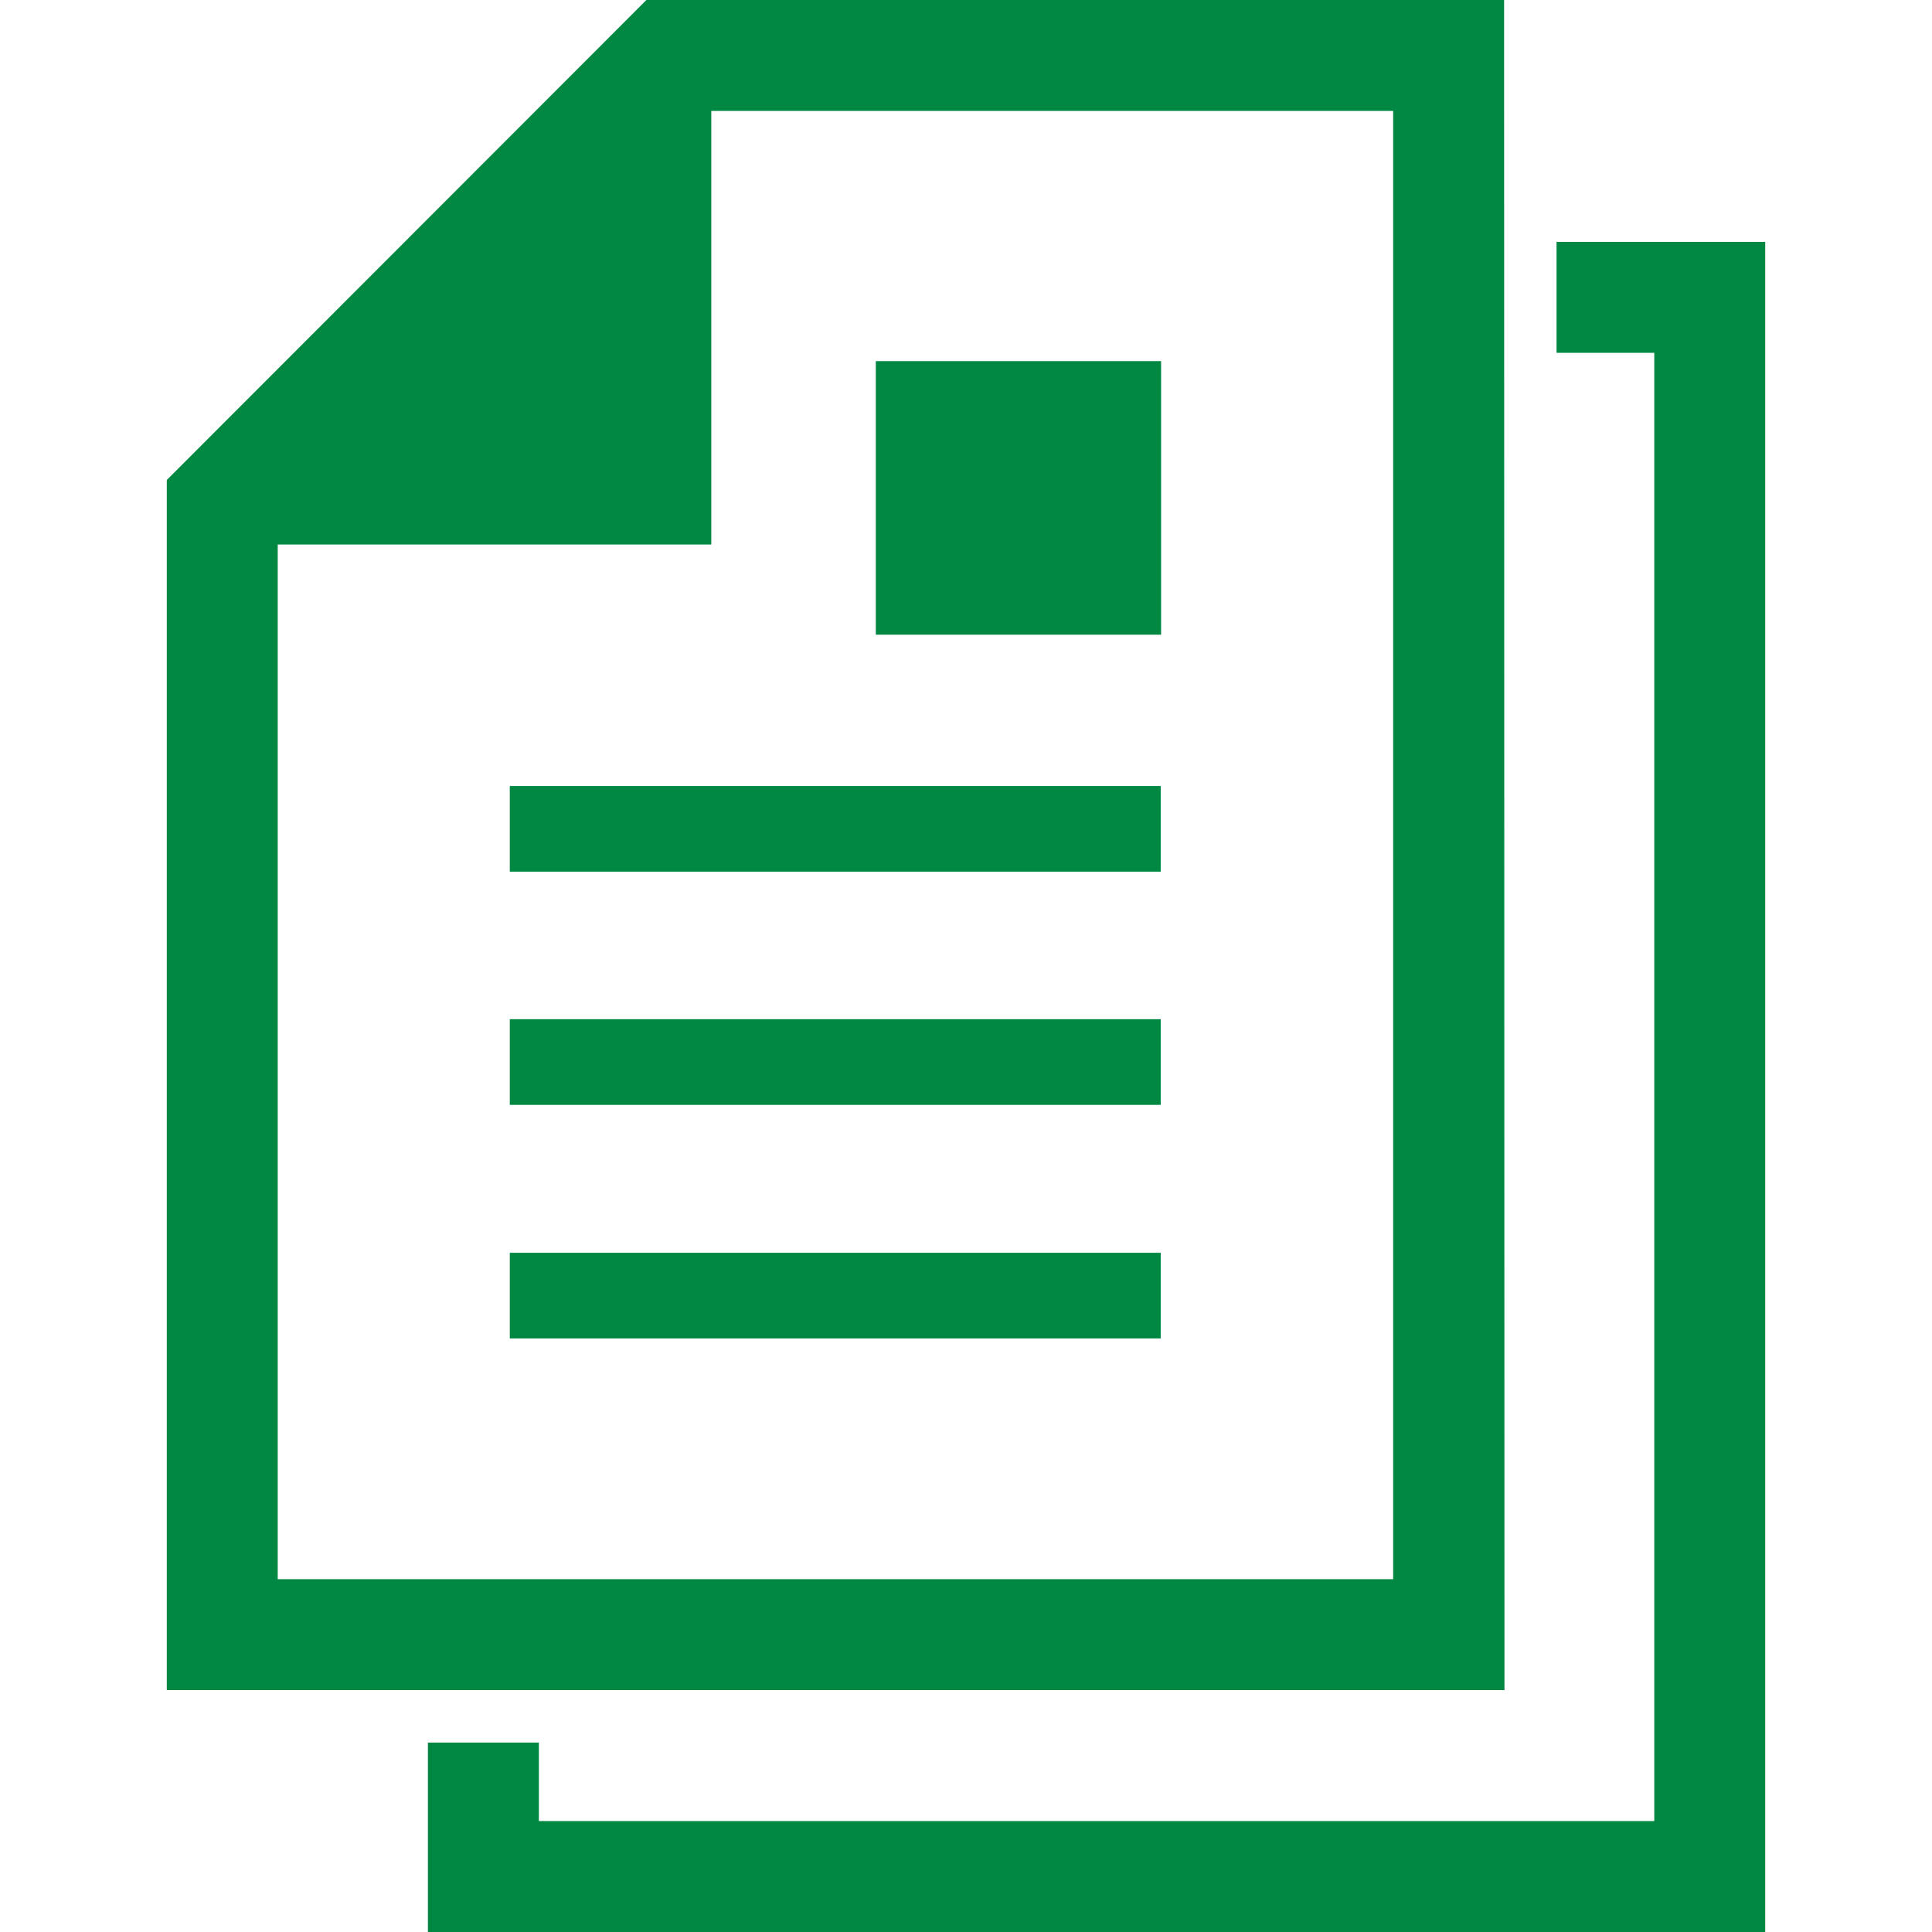
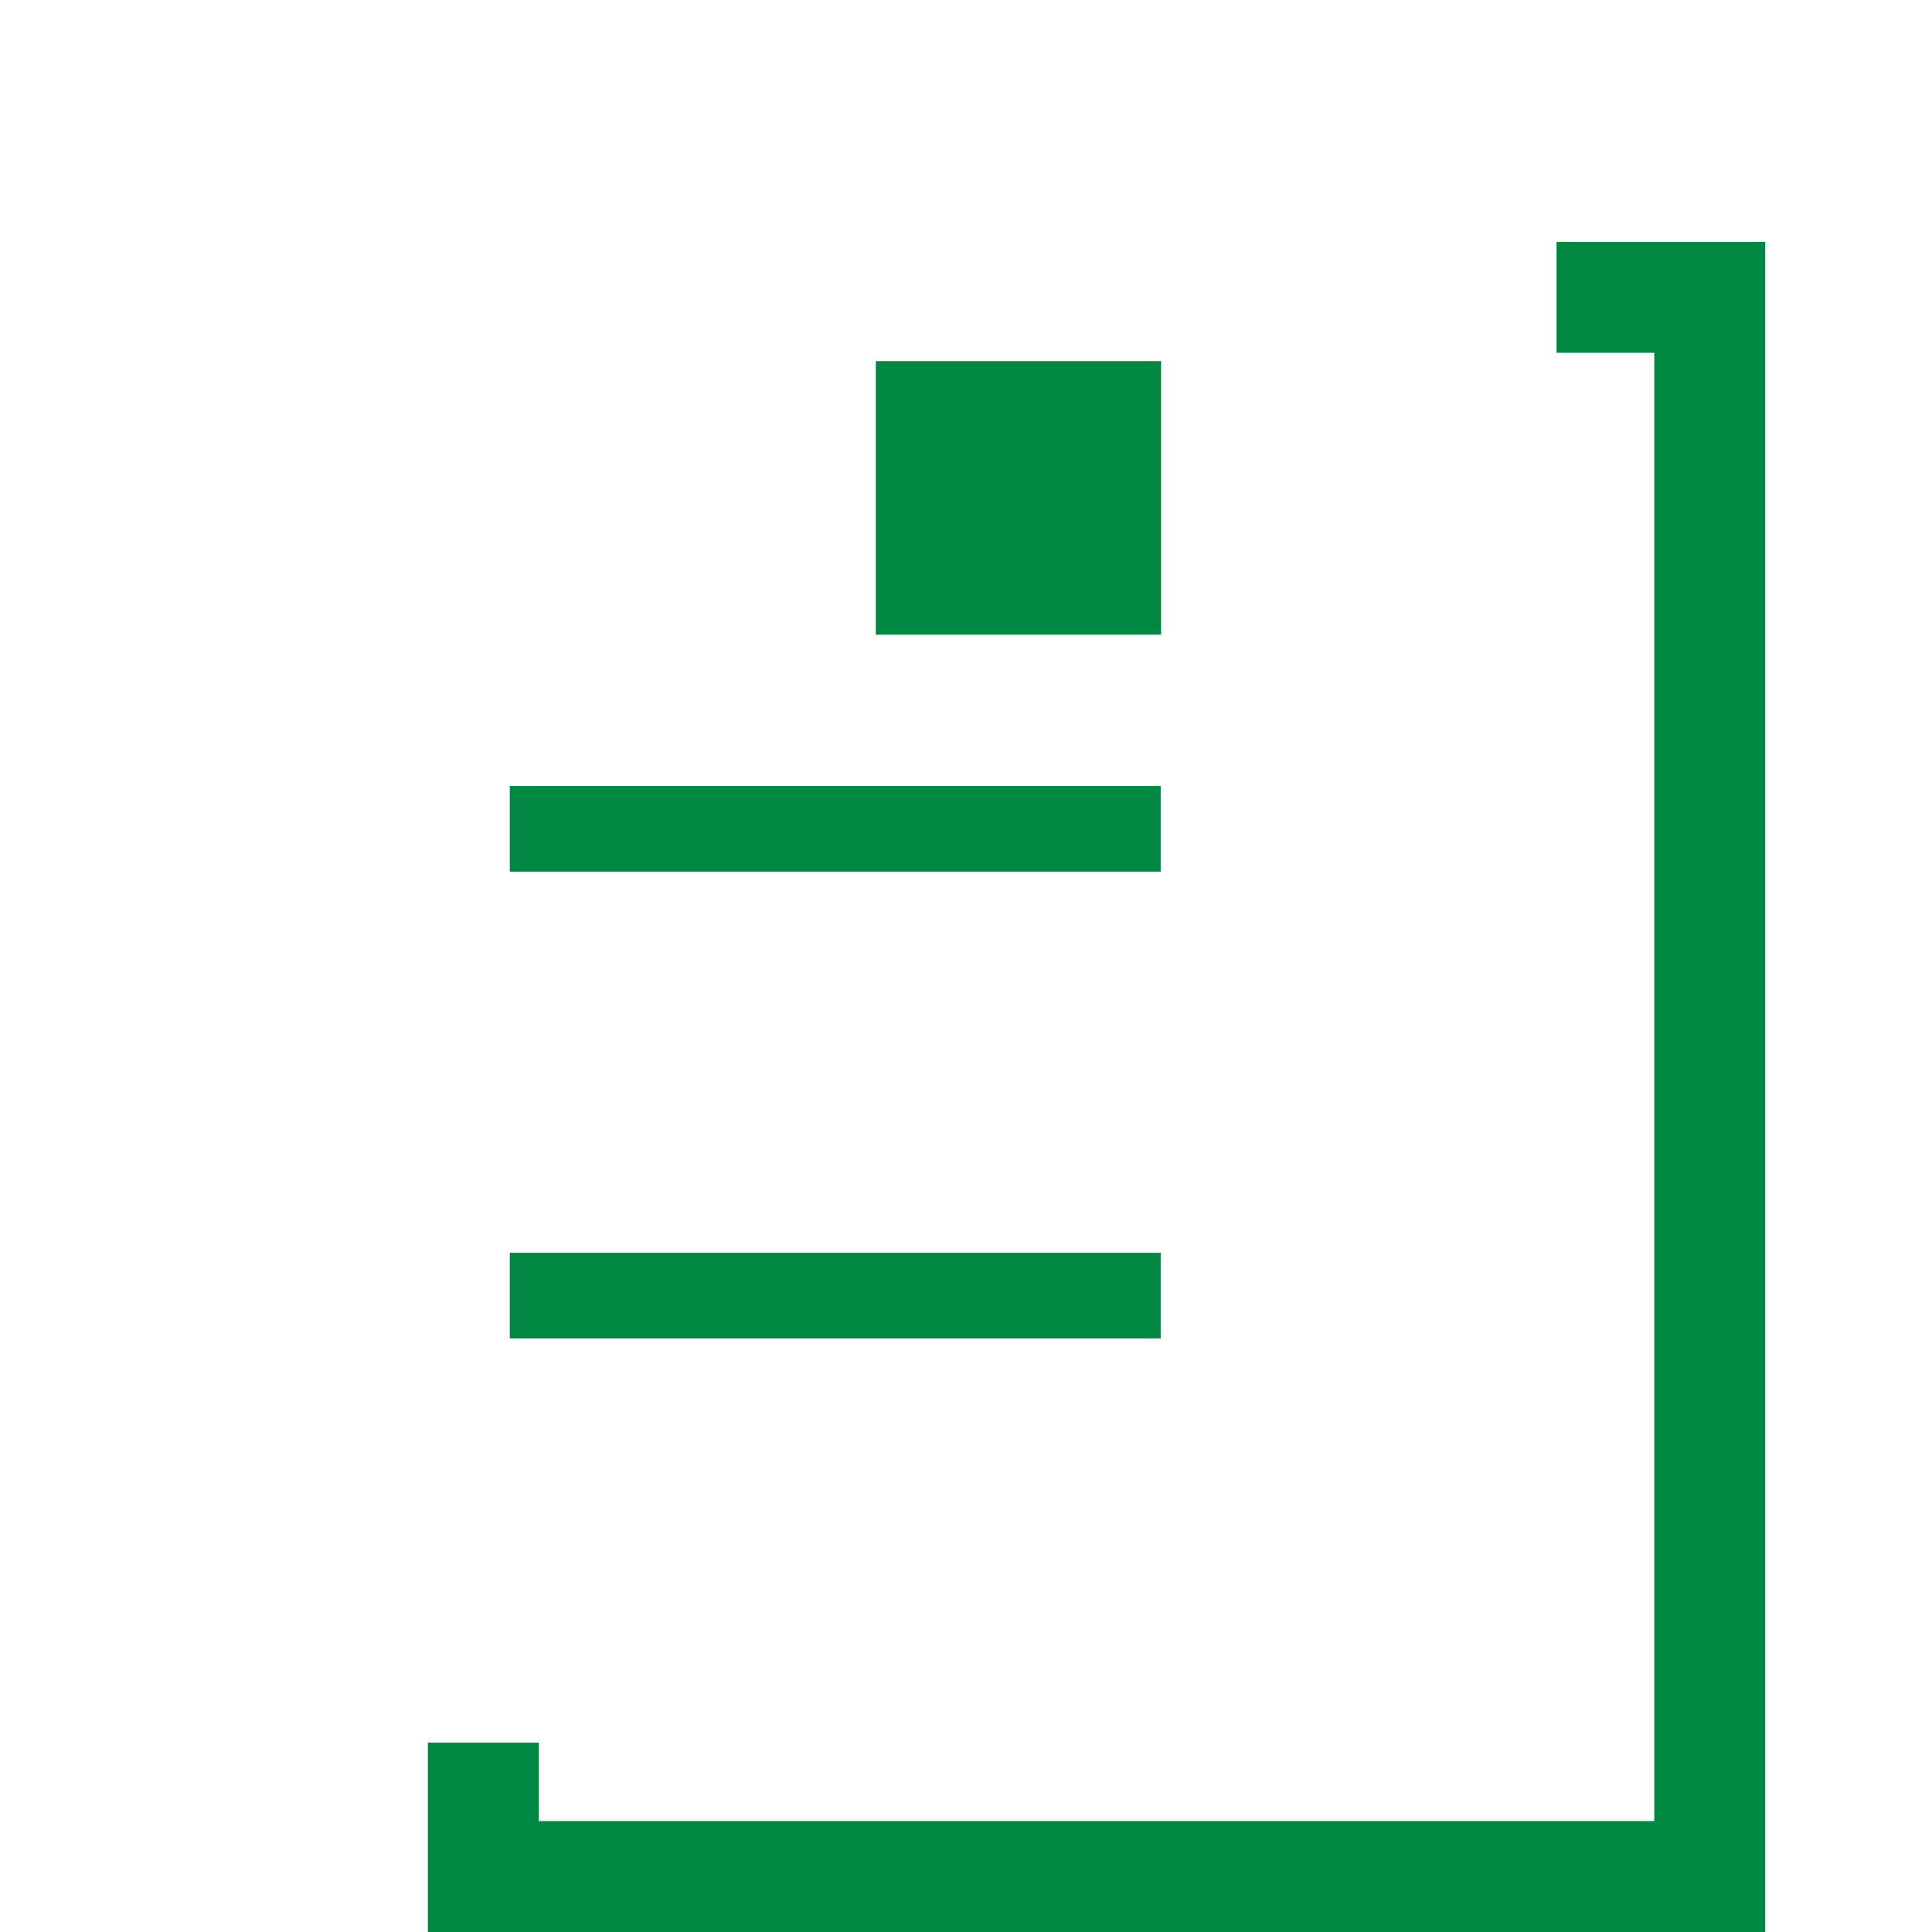
<svg xmlns="http://www.w3.org/2000/svg" version="1.1" id="_x32_" x="0px" y="0px" viewBox="0 0 512 512" style="enable-background:new 0 0 512 512;" xml:space="preserve">
  <style type="text/css">
	.st0{fill:#008842;}
</style>
  <g>
-     <path class="st0" d="M398.6,0H171.3L44.2,127.2v320.7h354.5L398.6,0L398.6,0z M369.2,418.5H73.6V144.3h114.9V29.4h180.7   L369.2,418.5L369.2,418.5z" />
    <rect x="135.1" y="208.3" class="st0" width="172.5" height="22.7" />
-     <rect x="135.1" y="270.1" class="st0" width="172.5" height="22.7" />
    <rect x="135.1" y="332" class="st0" width="172.5" height="22.7" />
    <rect x="232.1" y="95.7" class="st0" width="75.6" height="72.5" />
    <polygon class="st0" points="412.5,64.1 412.5,93.5 438.4,93.5 438.4,482.6 142.8,482.6 142.8,461.8 113.4,461.8 113.4,512    467.8,512 467.8,64.1  " />
  </g>
</svg>